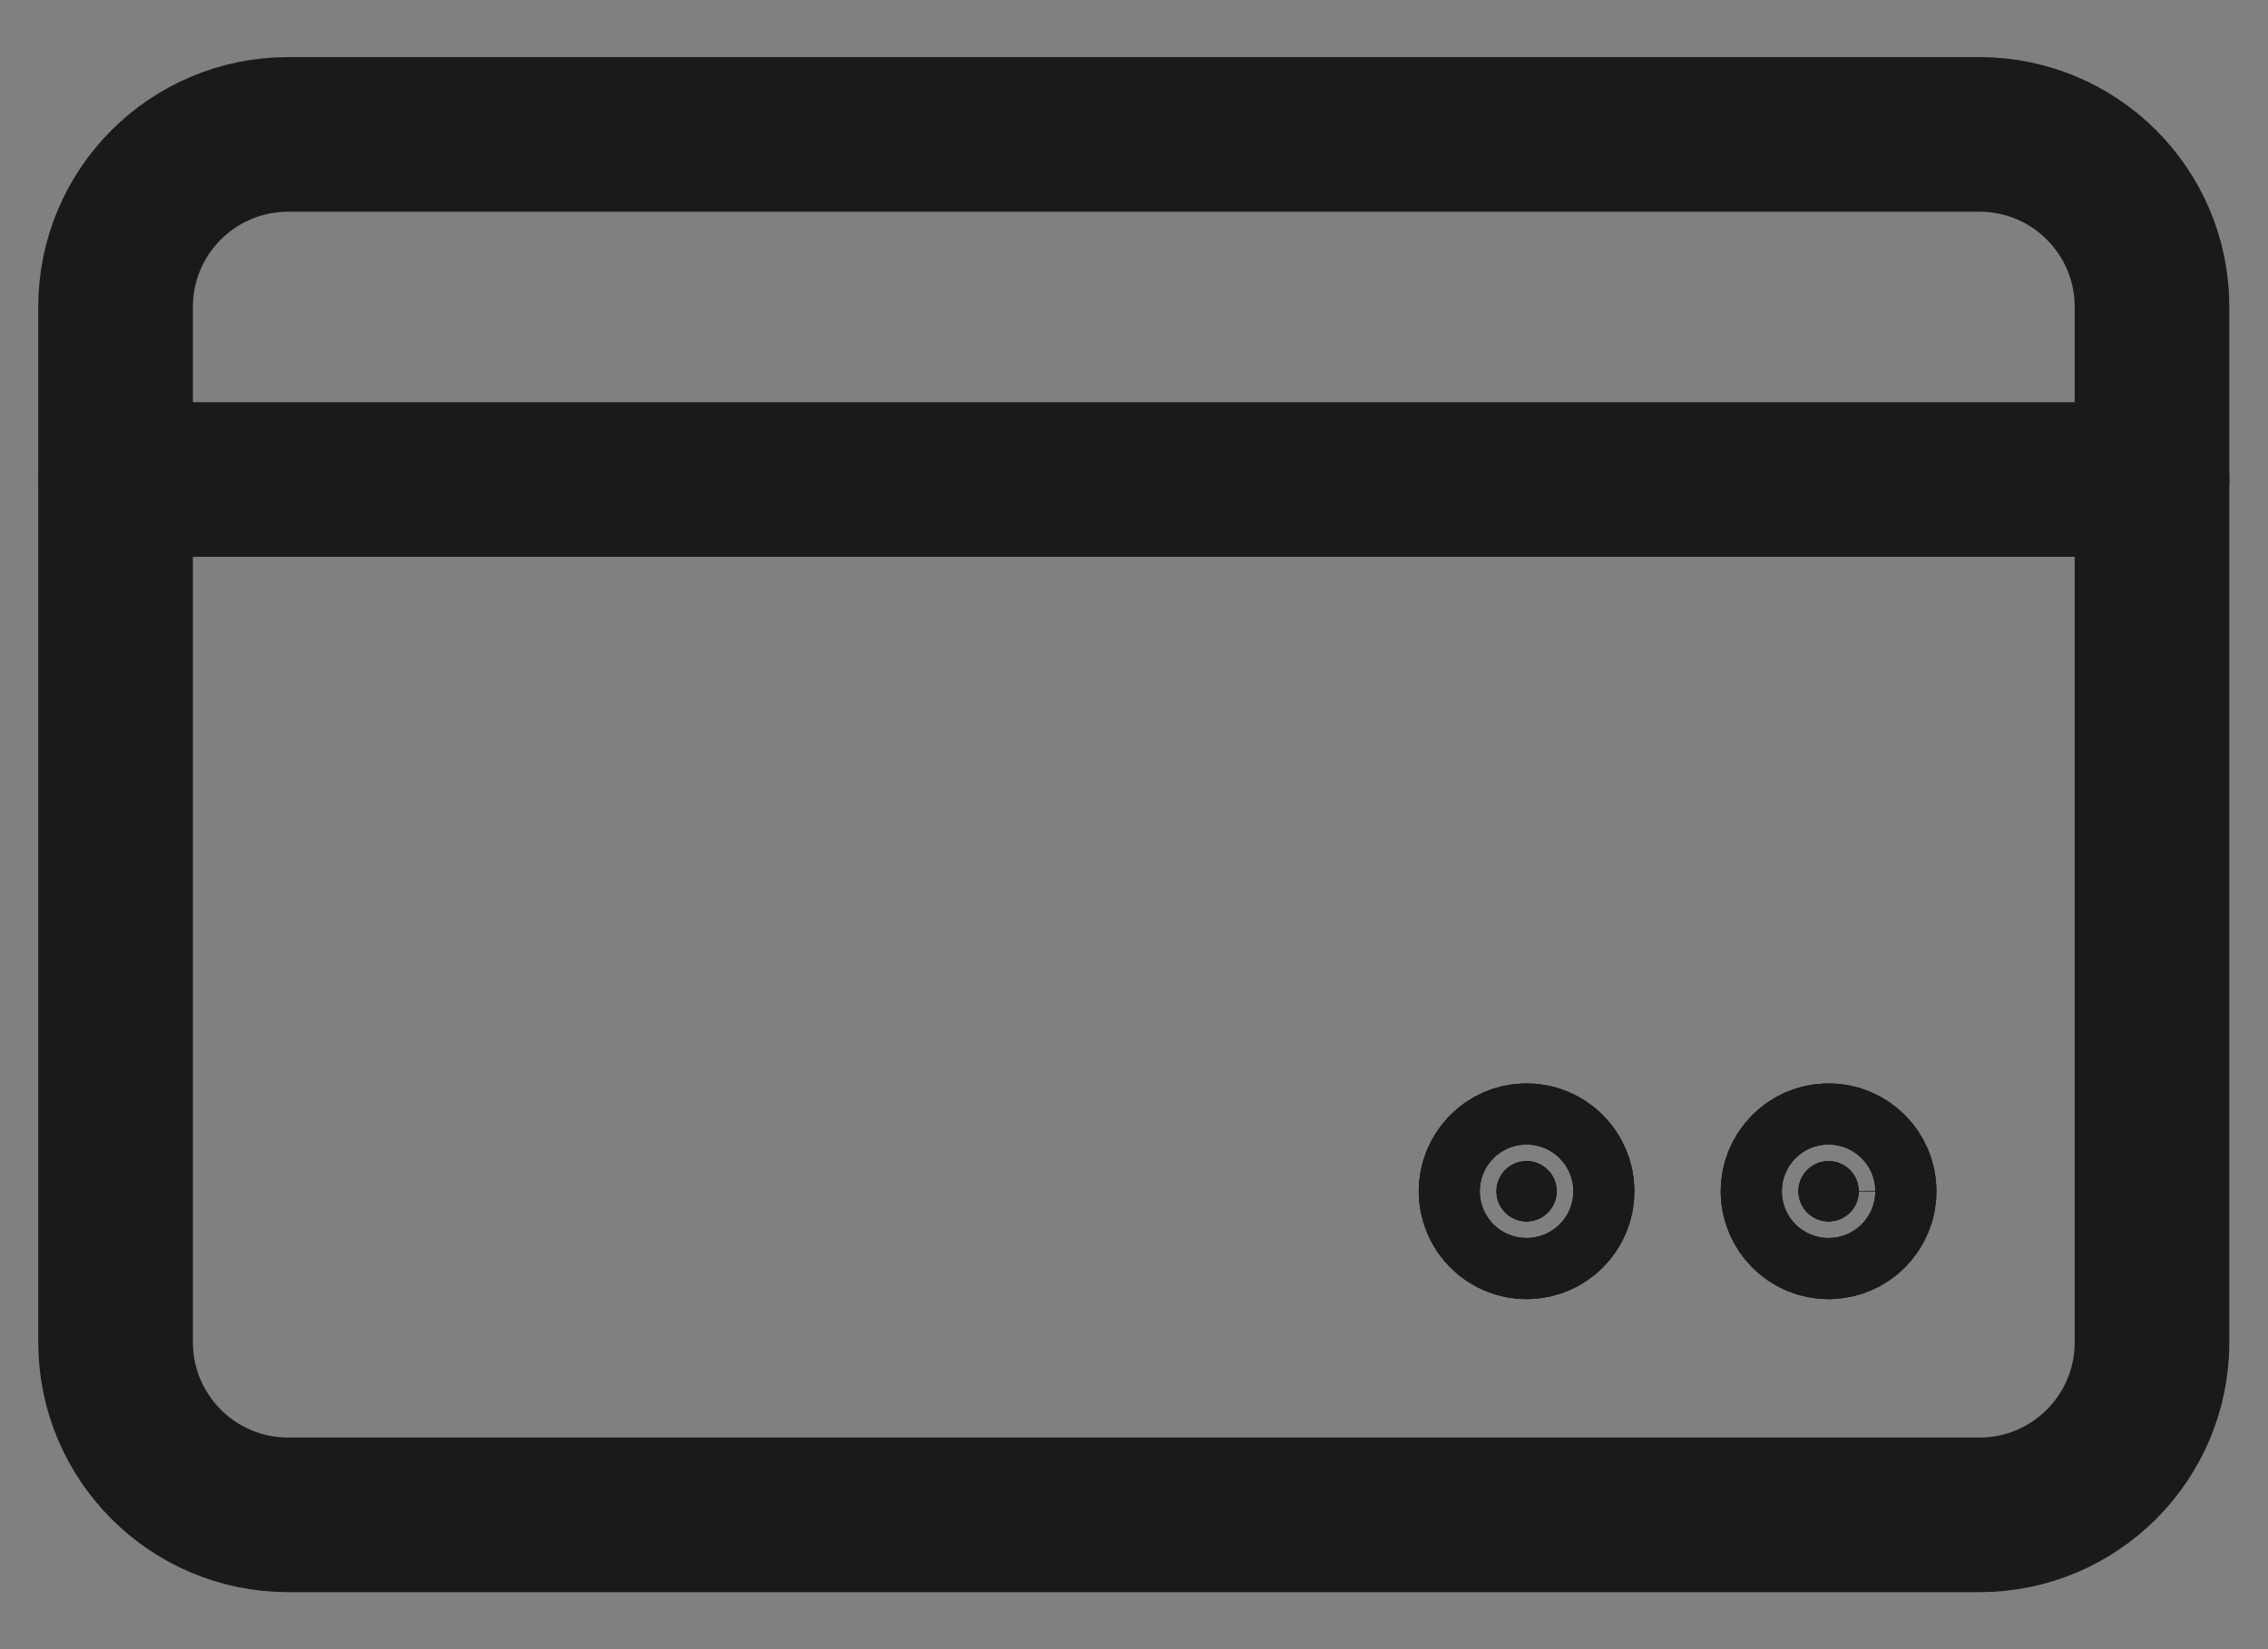
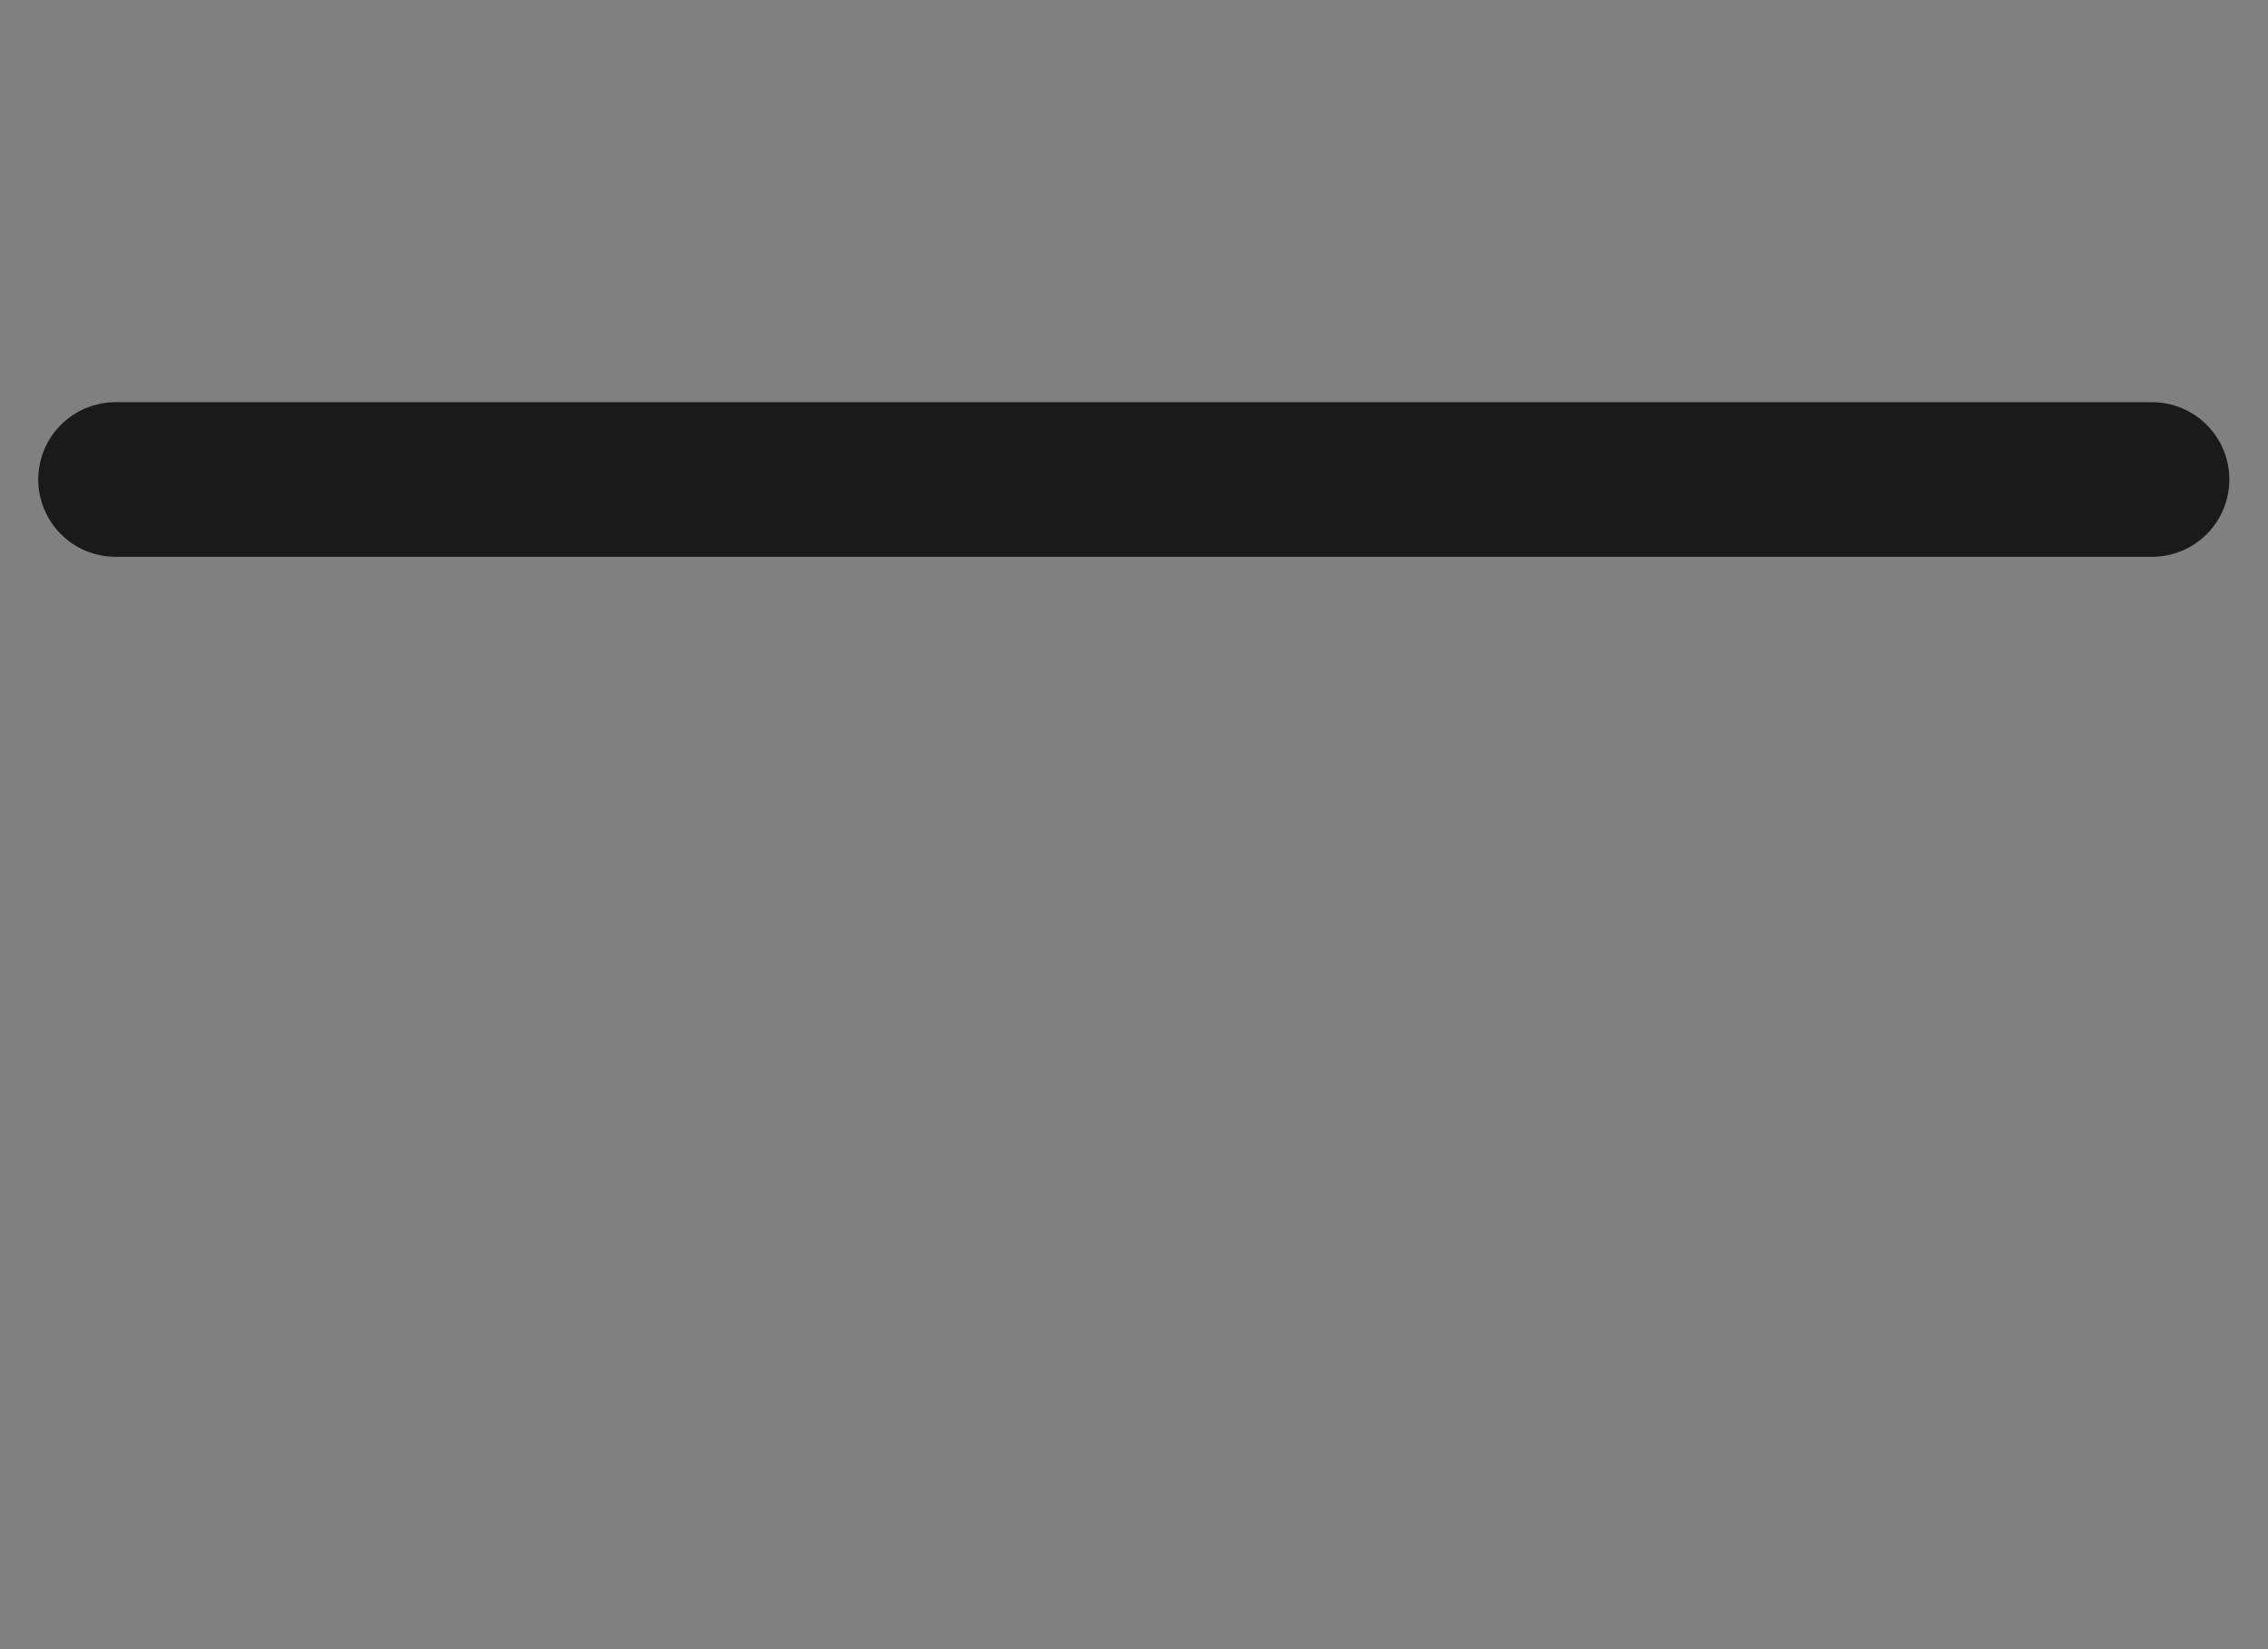
<svg xmlns="http://www.w3.org/2000/svg" fill="none" viewBox="0 0 22 16" height="16" width="22">
  <rect x="0" y="0" width="22" height="16" fill="#808080" stroke="none" />
-   <path stroke-width="1.5" stroke="#1A1A1B" fill="white" d="M17.737 11.854C17.901 11.854 18.034 11.721 18.034 11.558C18.034 11.394 17.901 11.261 17.737 11.261C17.574 11.261 17.441 11.395 17.441 11.558C17.442 11.721 17.574 11.854 17.737 11.854Z" />
-   <path stroke-width="1.5" stroke="#1A1A1B" fill="white" d="M14.808 11.854C14.971 11.854 15.104 11.721 15.104 11.558C15.104 11.394 14.971 11.261 14.808 11.261C14.644 11.261 14.512 11.395 14.512 11.558C14.512 11.721 14.644 11.854 14.808 11.854Z" />
-   <path stroke-linejoin="round" stroke-linecap="round" stroke-miterlimit="10" stroke-width="1.5" stroke="#1A1A1B" d="M19.201 14.697H2.795C1.871 14.697 1.121 13.947 1.121 13.022V2.978C1.121 2.053 1.871 1.304 2.795 1.304H19.201C20.126 1.304 20.875 2.053 20.875 2.978V13.022C20.875 13.947 20.126 14.697 19.201 14.697Z" />
  <path stroke-linejoin="round" stroke-linecap="round" stroke-miterlimit="10" stroke-width="1.5" stroke="#1A1A1B" d="M1.121 4.652H20.875" />
-   <path stroke-width="1.5" stroke="#1A1A1B" fill="#1A1A1B" d="M17.737 11.854C17.901 11.854 18.034 11.721 18.034 11.558C18.034 11.394 17.901 11.261 17.737 11.261C17.574 11.261 17.441 11.395 17.441 11.558C17.442 11.721 17.574 11.854 17.737 11.854Z" />
-   <path stroke-width="1.5" stroke="#1A1A1B" fill="#1A1A1B" d="M14.808 11.854C14.971 11.854 15.104 11.721 15.104 11.558C15.104 11.394 14.971 11.261 14.808 11.261C14.644 11.261 14.512 11.395 14.512 11.558C14.512 11.721 14.644 11.854 14.808 11.854Z" />
</svg>